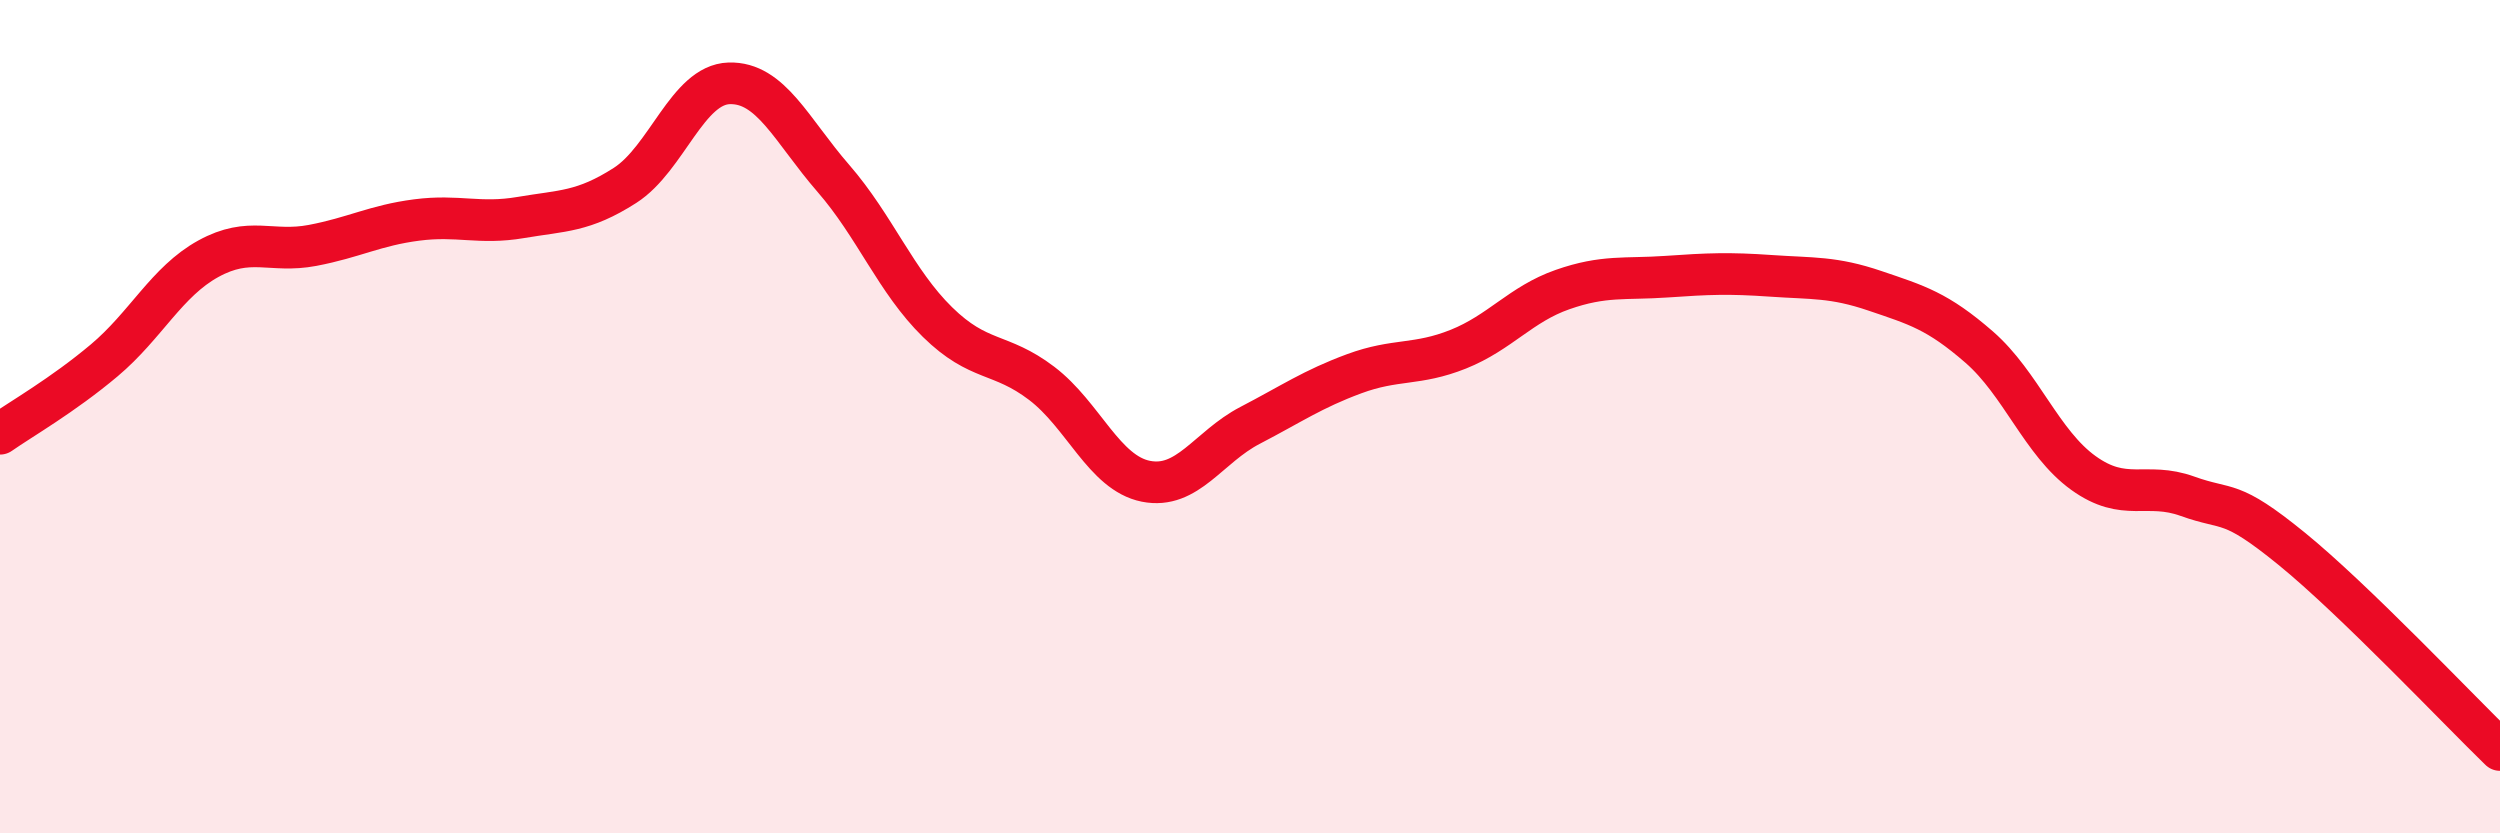
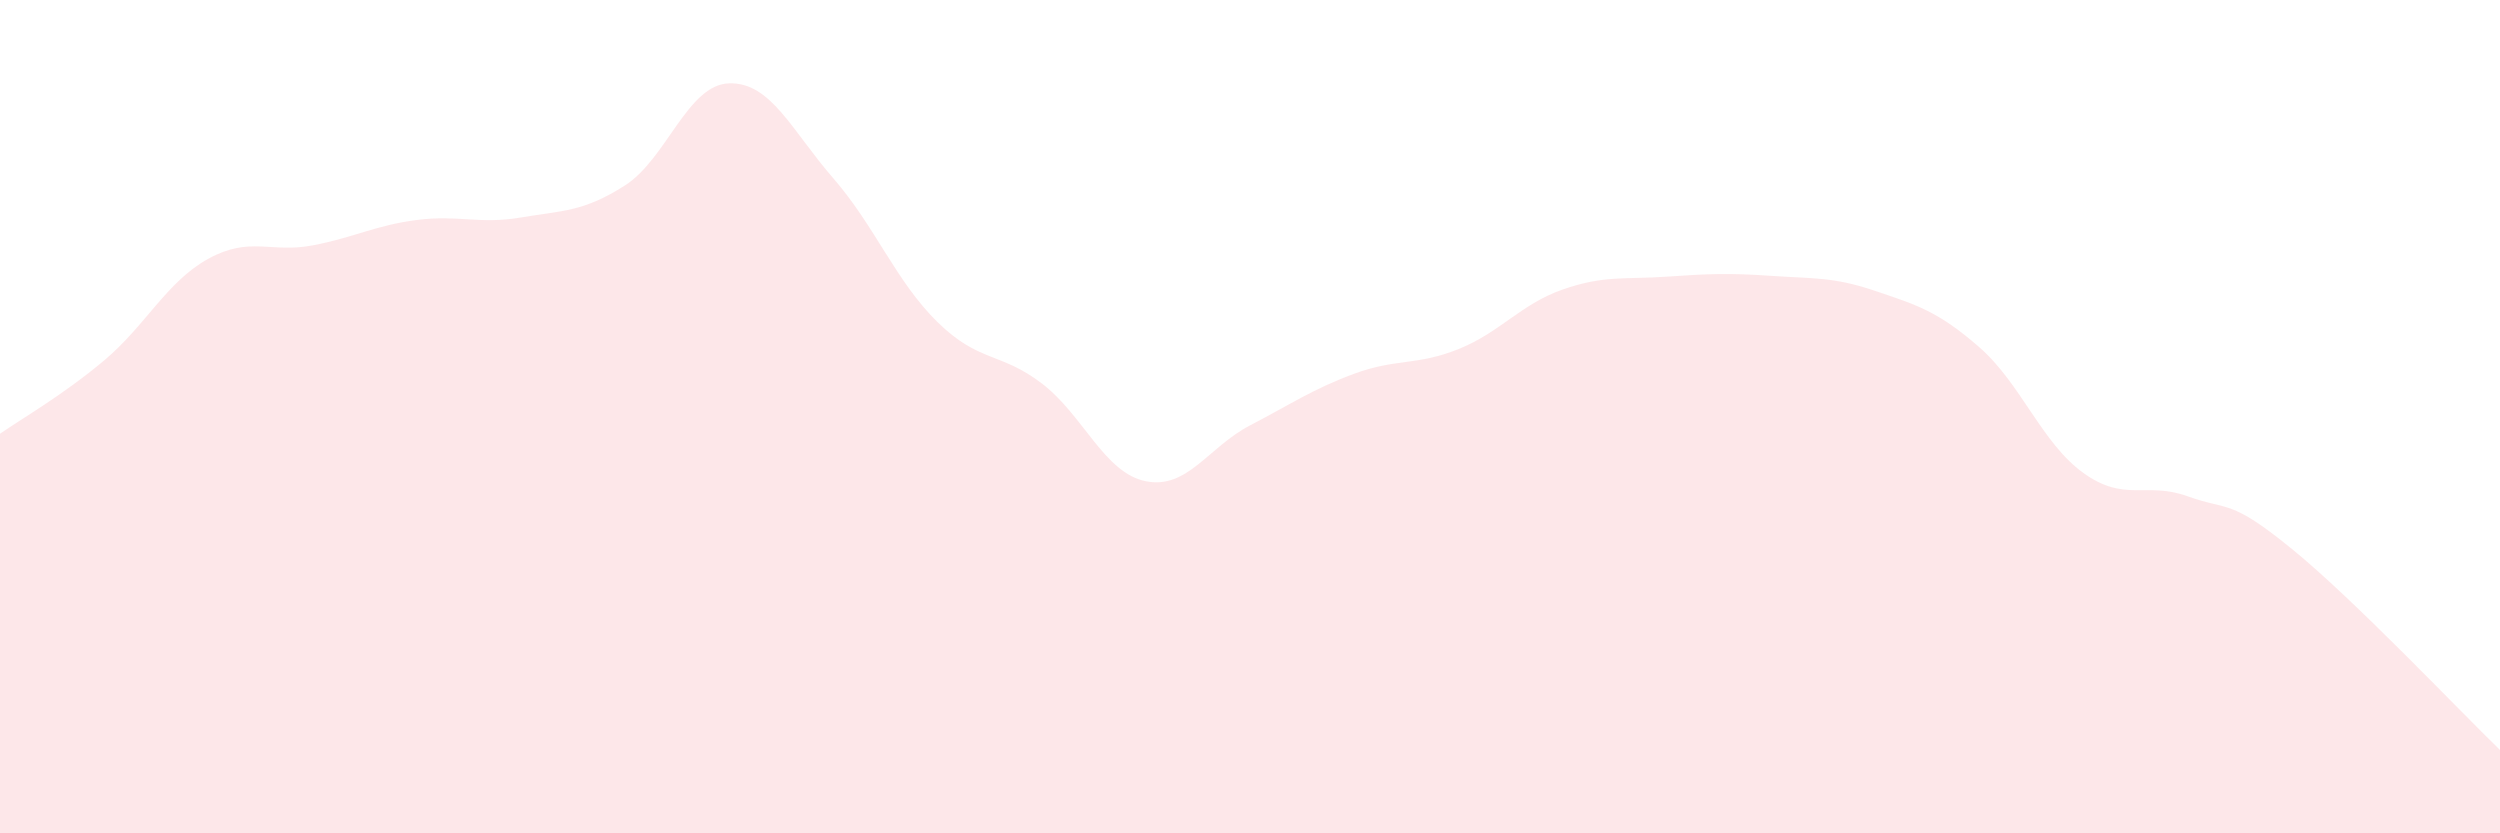
<svg xmlns="http://www.w3.org/2000/svg" width="60" height="20" viewBox="0 0 60 20">
  <path d="M 0,10.41 C 0.5,10.06 1.5,9.49 2.5,8.65 C 3.5,7.81 4,6.76 5,6.21 C 6,5.66 6.5,6.08 7.5,5.89 C 8.5,5.7 9,5.41 10,5.28 C 11,5.15 11.5,5.39 12.5,5.22 C 13.5,5.05 14,5.09 15,4.45 C 16,3.81 16.5,2.03 17.5,2 C 18.5,1.97 19,3.13 20,4.28 C 21,5.43 21.5,6.75 22.5,7.73 C 23.5,8.71 24,8.44 25,9.2 C 26,9.96 26.5,11.35 27.5,11.55 C 28.5,11.75 29,10.73 30,10.21 C 31,9.69 31.5,9.34 32.5,8.97 C 33.5,8.6 34,8.78 35,8.38 C 36,7.98 36.5,7.3 37.5,6.95 C 38.5,6.6 39,6.71 40,6.64 C 41,6.57 41.5,6.55 42.5,6.62 C 43.5,6.69 44,6.64 45,6.98 C 46,7.32 46.5,7.46 47.5,8.33 C 48.5,9.2 49,10.63 50,11.35 C 51,12.07 51.5,11.55 52.5,11.91 C 53.5,12.27 53.5,11.95 55,13.17 C 56.5,14.39 59,17.03 60,18L60 20L0 20Z" fill="#EB0A25" opacity="0.1" stroke-linecap="round" stroke-linejoin="round" />
-   <path d="M 0,10.41 C 0.5,10.06 1.5,9.49 2.5,8.65 C 3.5,7.81 4,6.76 5,6.21 C 6,5.66 6.5,6.08 7.5,5.89 C 8.5,5.7 9,5.41 10,5.28 C 11,5.15 11.5,5.39 12.5,5.22 C 13.5,5.05 14,5.09 15,4.45 C 16,3.81 16.5,2.03 17.5,2 C 18.5,1.97 19,3.13 20,4.28 C 21,5.43 21.5,6.75 22.5,7.73 C 23.5,8.71 24,8.44 25,9.2 C 26,9.96 26.5,11.35 27.5,11.55 C 28.5,11.75 29,10.73 30,10.21 C 31,9.69 31.5,9.34 32.5,8.97 C 33.5,8.6 34,8.78 35,8.38 C 36,7.98 36.5,7.3 37.5,6.95 C 38.5,6.6 39,6.71 40,6.64 C 41,6.57 41.5,6.55 42.5,6.62 C 43.5,6.69 44,6.64 45,6.98 C 46,7.32 46.5,7.46 47.5,8.33 C 48.5,9.2 49,10.63 50,11.35 C 51,12.07 51.5,11.55 52.5,11.91 C 53.5,12.27 53.5,11.95 55,13.17 C 56.5,14.39 59,17.03 60,18" stroke="#EB0A25" stroke-width="1" fill="none" stroke-linecap="round" stroke-linejoin="round" />
</svg>